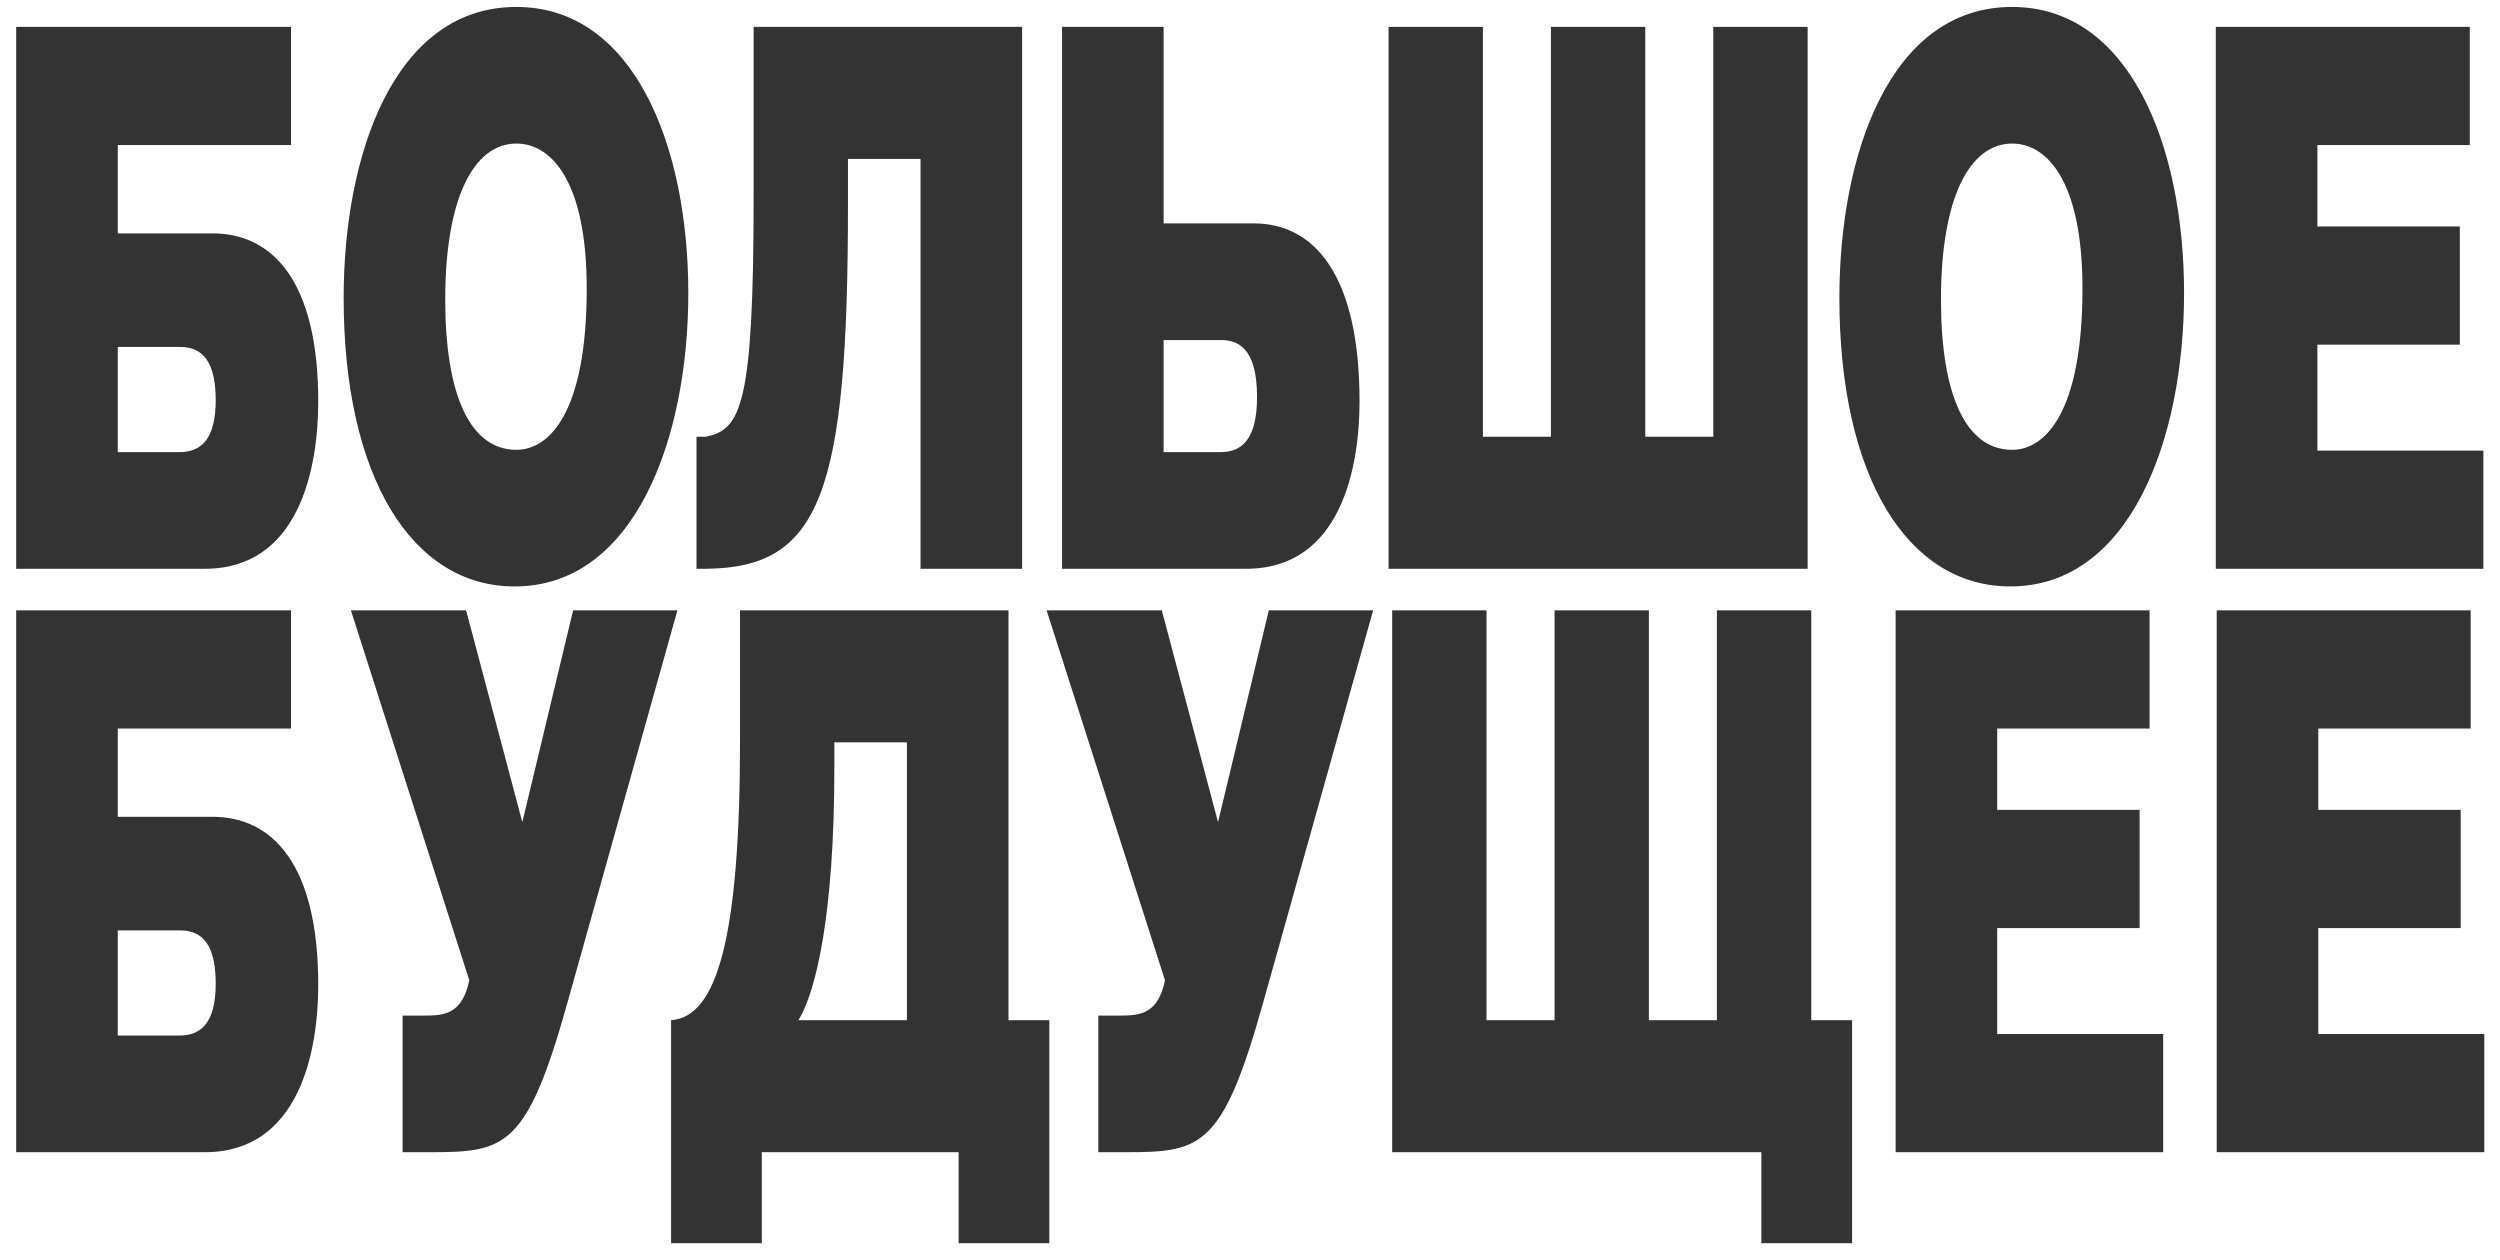
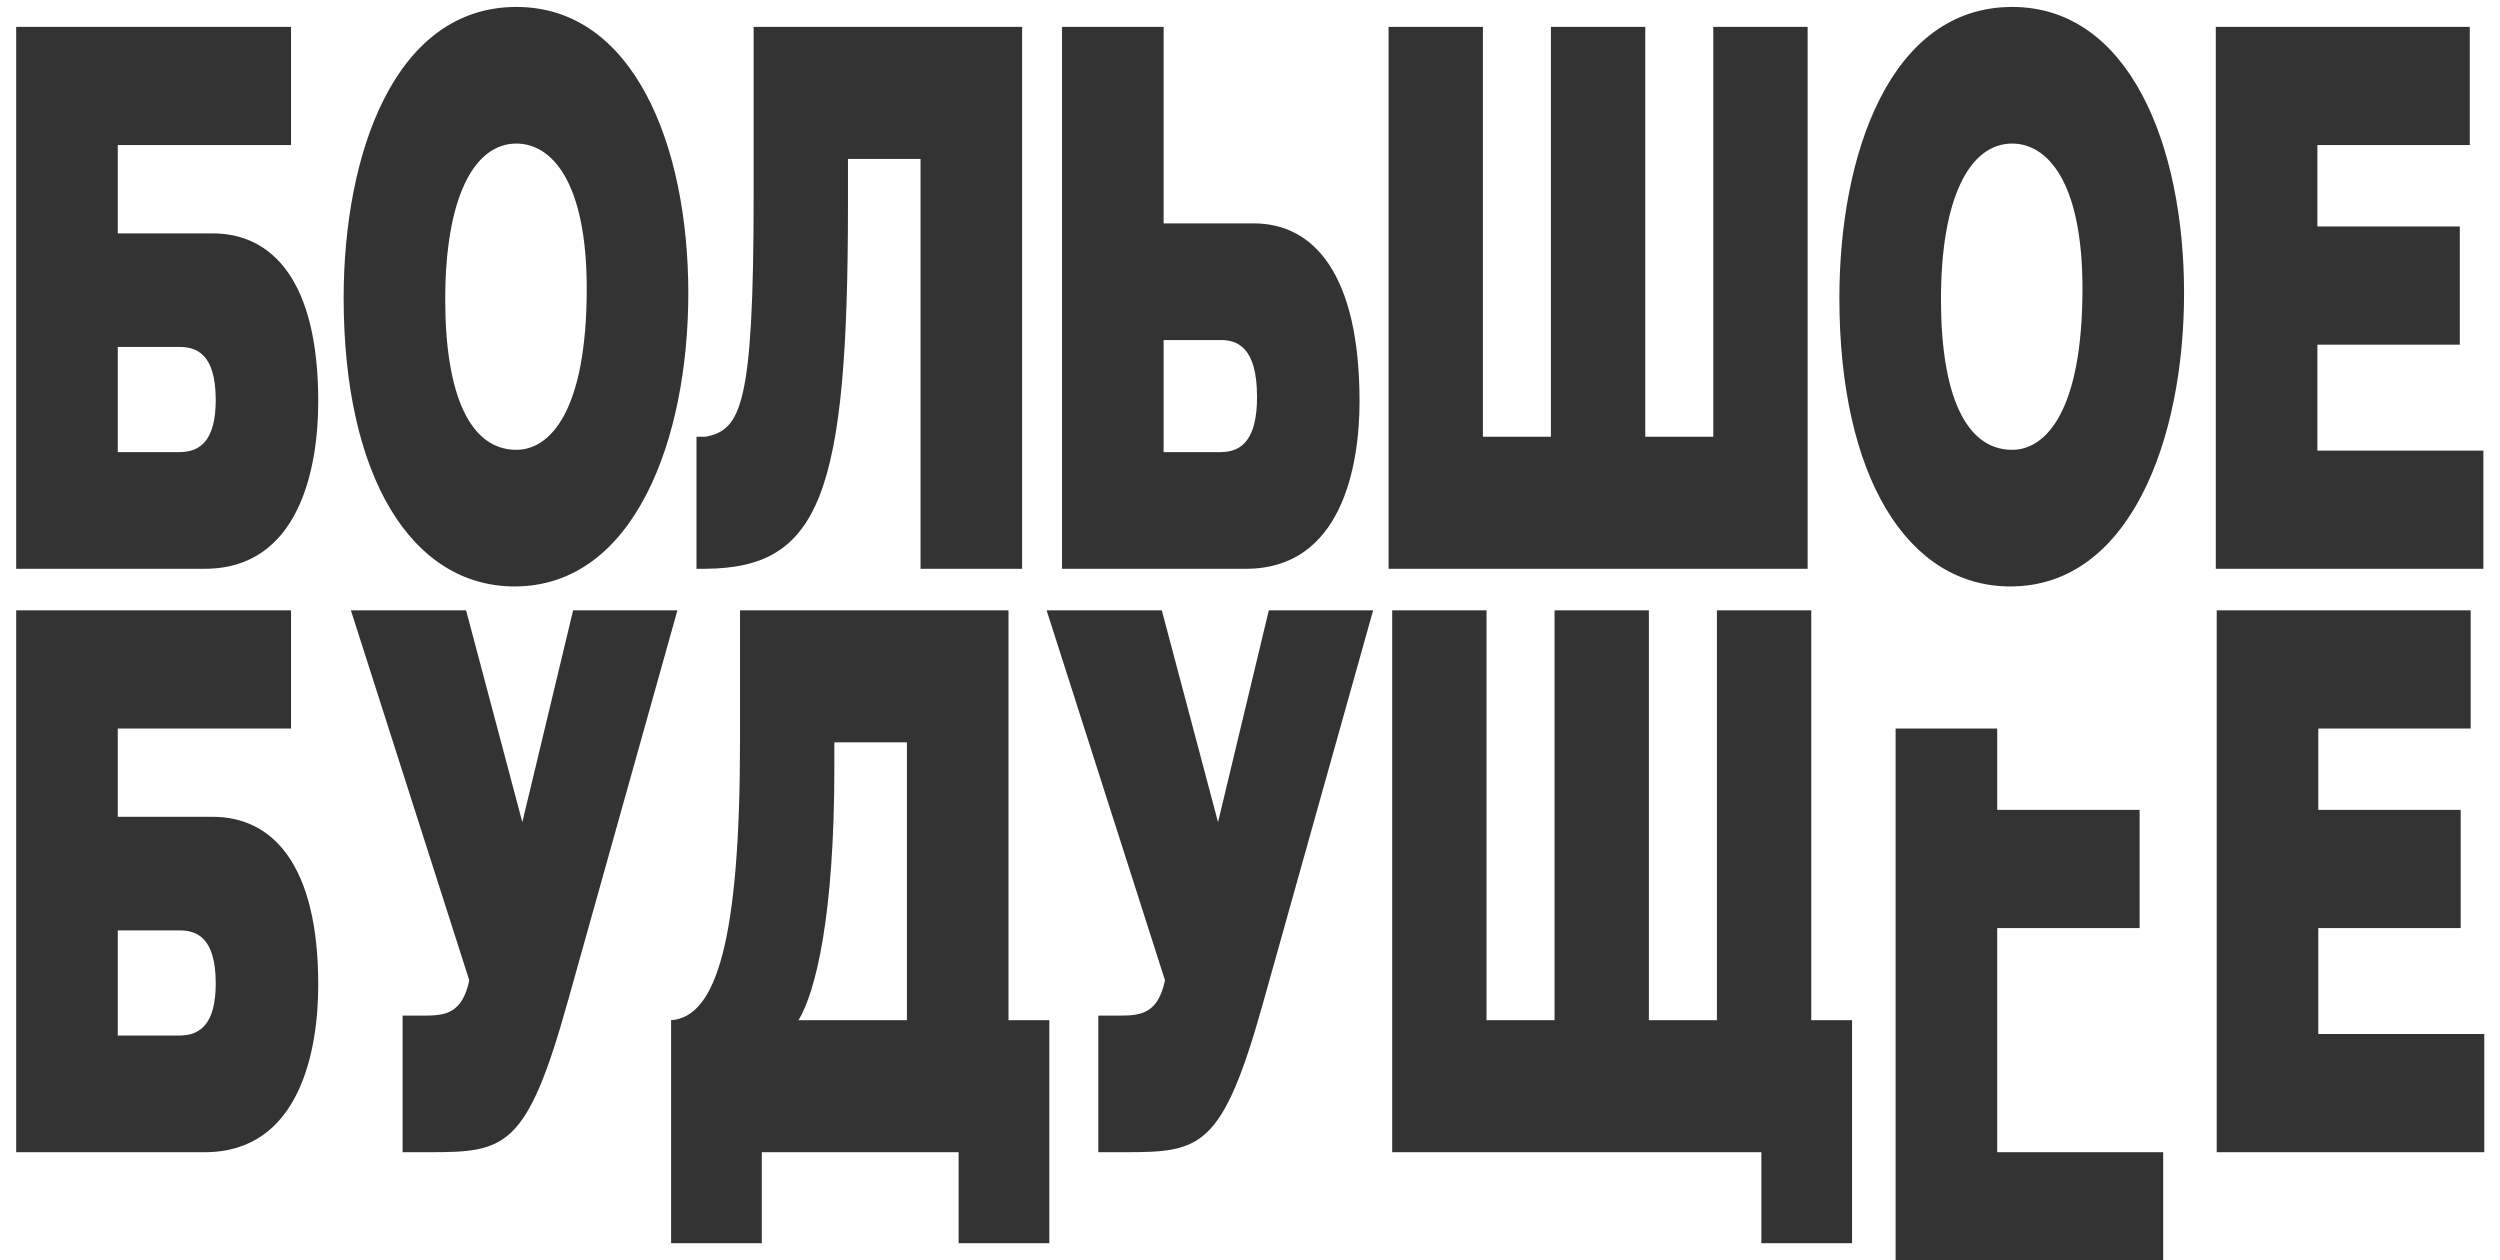
<svg xmlns="http://www.w3.org/2000/svg" width="1081" height="545" viewBox="0 0 1081 545">
  <rect x="0" y="0" width="1081" height="545" fill="#333333" stroke="none" />
-   <path d="M0 0h1081v545h-1081v-545zm527.858 195.492h-24.709v-48.458h24.709c7.057 0 15.685 2.992 15.685 24.566 0 18.251-6.462 23.892-15.685 23.892zm60.007-21.904c0-55.09-19.804-76.994-45.688-76.994h-39.028v-84.967h-43.926v234.311h79.62c40.982 0 49.022-43.807 49.022-72.35zm-221.205-84.966v-19.91h31.377v177.226h43.926v-234.311h-116.093v73.018c0 90.938-5.493 101.229-20.789 104.209h-3.921v57.084h3.921c49.617-.33 61.579-32.189 61.579-157.316zm-289.064 359.142h-26.67v-45.466h26.67c7.064 0 15.685 2.655 15.685 22.901 0 17.26-6.462 22.565-15.685 22.565zm14.319-94.585h-40.989v-38.166h74.914v-51.114h-118.84v234.311h81.581c40.982 0 49.03-43.807 49.03-72.35 0-52.111-19.812-72.681-45.696-72.681zm-14.319-157.686h-26.67v-45.466h26.67c7.064 0 15.685 2.655 15.685 22.902 0 17.259-6.462 22.564-15.685 22.564zm14.319-94.584h-40.989v-38.167h74.914v-51.114h-118.84v234.311h81.581c40.982 0 49.03-43.807 49.03-72.35 0-52.111-19.812-72.68-45.696-72.68zm131.385-38.834c14.906 0 30.4 15.932 30.4 62.732 0 53.432-16.081 69.695-30.4 69.695-20.002 0-30.782-23.568-30.782-65.051 0-43.808 12.351-67.376 30.782-67.376zm-.778 191.5c51.768 0 75.104-63.723 75.104-126.779 0-64.054-23.725-123.795-74.326-123.795-52.943 0-74.708 64.054-74.708 125.783 0 77.331 29.416 124.791 73.93 124.791zm25.299 10.325l-21.963 91.599-24.32-91.599h-49.815l51.188 159.966c-2.944 14.281-10.39 15.272-19.026 15.272h-9.803v59.073h11.771c32.552 0 41.966-1.658 59.618-65.045l47.451-169.266h-45.101zm144.332 177.228h-46.871c7.454-12.28 15.494-45.136 15.494-109.189v-10.953h31.377v120.142zm43.926-177.226h-116.093v56.418c0 85.297-10.001 119.48-29.806 120.808v96.435h39.22v-39.35h85.105v39.35h39.227v-96.435h-17.653v-177.226zm90.6 91.597l-24.313-91.599h-49.815l51.188 159.966c-2.944 14.28-10.397 15.272-19.025 15.272h-9.803v59.073h11.763c32.559 0 41.966-1.658 59.618-65.045l47.458-169.266h-45.108l-21.963 91.599zm254.945-343.871h-40.798v177.227h-29.409v-177.227h-40.797v177.227h-29.409v-177.227h-40.791v234.311h181.204v-234.311zm1.563 252.272h-40.791v177.226h-29.416v-177.226h-40.79v177.226h-29.416v-177.226h-40.791v234.311h159.63v39.35h39.22v-96.435h-17.646v-177.226zm80.405 137.403h61.579v-51.113h-61.579v-35.181h65.889v-51.107h-109.815v234.311h115.697v-51.114h-71.771v-45.796zm6.475-206.801c-20.002 0-30.789-23.568-30.789-65.051 0-43.808 12.351-67.376 30.789-67.376 14.899 0 30.393 15.932 30.393 62.732 0 53.432-16.081 69.695-30.393 69.695zm0-191.5c-52.951 0-74.715 64.053-74.715 125.782 0 77.331 29.416 124.792 73.929 124.792 51.768 0 75.112-63.724 75.112-126.78 0-64.054-23.733-123.794-74.326-123.794zm203.748 191.827h-71.771v-45.797h61.579v-51.113h-61.579v-35.181h65.896v-51.107h-109.822v234.311h115.697v-51.113zm-71.38 252.271v-45.796h61.571v-51.114h-61.571v-35.181h65.889v-51.107h-109.815v234.311h115.697v-51.113h-71.771z" fill="#fff" />
+   <path d="M0 0h1081v545h-1081v-545zm527.858 195.492h-24.709v-48.458h24.709c7.057 0 15.685 2.992 15.685 24.566 0 18.251-6.462 23.892-15.685 23.892zm60.007-21.904c0-55.09-19.804-76.994-45.688-76.994h-39.028v-84.967h-43.926v234.311h79.62c40.982 0 49.022-43.807 49.022-72.35zm-221.205-84.966v-19.91h31.377v177.226h43.926v-234.311h-116.093v73.018c0 90.938-5.493 101.229-20.789 104.209h-3.921v57.084h3.921c49.617-.33 61.579-32.189 61.579-157.316zm-289.064 359.142h-26.67v-45.466h26.67c7.064 0 15.685 2.655 15.685 22.901 0 17.26-6.462 22.565-15.685 22.565zm14.319-94.585h-40.989v-38.166h74.914v-51.114h-118.84v234.311h81.581c40.982 0 49.03-43.807 49.03-72.35 0-52.111-19.812-72.681-45.696-72.681zm-14.319-157.686h-26.67v-45.466h26.67c7.064 0 15.685 2.655 15.685 22.902 0 17.259-6.462 22.564-15.685 22.564zm14.319-94.584h-40.989v-38.167h74.914v-51.114h-118.84v234.311h81.581c40.982 0 49.03-43.807 49.03-72.35 0-52.111-19.812-72.68-45.696-72.68zm131.385-38.834c14.906 0 30.4 15.932 30.4 62.732 0 53.432-16.081 69.695-30.4 69.695-20.002 0-30.782-23.568-30.782-65.051 0-43.808 12.351-67.376 30.782-67.376zm-.778 191.5c51.768 0 75.104-63.723 75.104-126.779 0-64.054-23.725-123.795-74.326-123.795-52.943 0-74.708 64.054-74.708 125.783 0 77.331 29.416 124.791 73.93 124.791zm25.299 10.325l-21.963 91.599-24.32-91.599h-49.815l51.188 159.966c-2.944 14.281-10.39 15.272-19.026 15.272h-9.803v59.073h11.771c32.552 0 41.966-1.658 59.618-65.045l47.451-169.266h-45.101zm144.332 177.228h-46.871c7.454-12.28 15.494-45.136 15.494-109.189v-10.953h31.377v120.142zm43.926-177.226h-116.093v56.418c0 85.297-10.001 119.48-29.806 120.808v96.435h39.22v-39.35h85.105v39.35h39.227v-96.435h-17.653v-177.226zm90.6 91.597l-24.313-91.599h-49.815l51.188 159.966c-2.944 14.28-10.397 15.272-19.025 15.272h-9.803v59.073h11.763c32.559 0 41.966-1.658 59.618-65.045l47.458-169.266h-45.108l-21.963 91.599zm254.945-343.871h-40.798v177.227h-29.409v-177.227h-40.797v177.227h-29.409v-177.227h-40.791v234.311h181.204v-234.311zm1.563 252.272h-40.791v177.226h-29.416v-177.226h-40.79v177.226h-29.416v-177.226h-40.791v234.311h159.63v39.35h39.22v-96.435h-17.646v-177.226zm80.405 137.403h61.579v-51.113h-61.579v-35.181h65.889h-109.815v234.311h115.697v-51.114h-71.771v-45.796zm6.475-206.801c-20.002 0-30.789-23.568-30.789-65.051 0-43.808 12.351-67.376 30.789-67.376 14.899 0 30.393 15.932 30.393 62.732 0 53.432-16.081 69.695-30.393 69.695zm0-191.5c-52.951 0-74.715 64.053-74.715 125.782 0 77.331 29.416 124.792 73.929 124.792 51.768 0 75.112-63.724 75.112-126.78 0-64.054-23.733-123.794-74.326-123.794zm203.748 191.827h-71.771v-45.797h61.579v-51.113h-61.579v-35.181h65.896v-51.107h-109.822v234.311h115.697v-51.113zm-71.38 252.271v-45.796h61.571v-51.114h-61.571v-35.181h65.889v-51.107h-109.815v234.311h115.697v-51.113h-71.771z" fill="#fff" />
</svg>